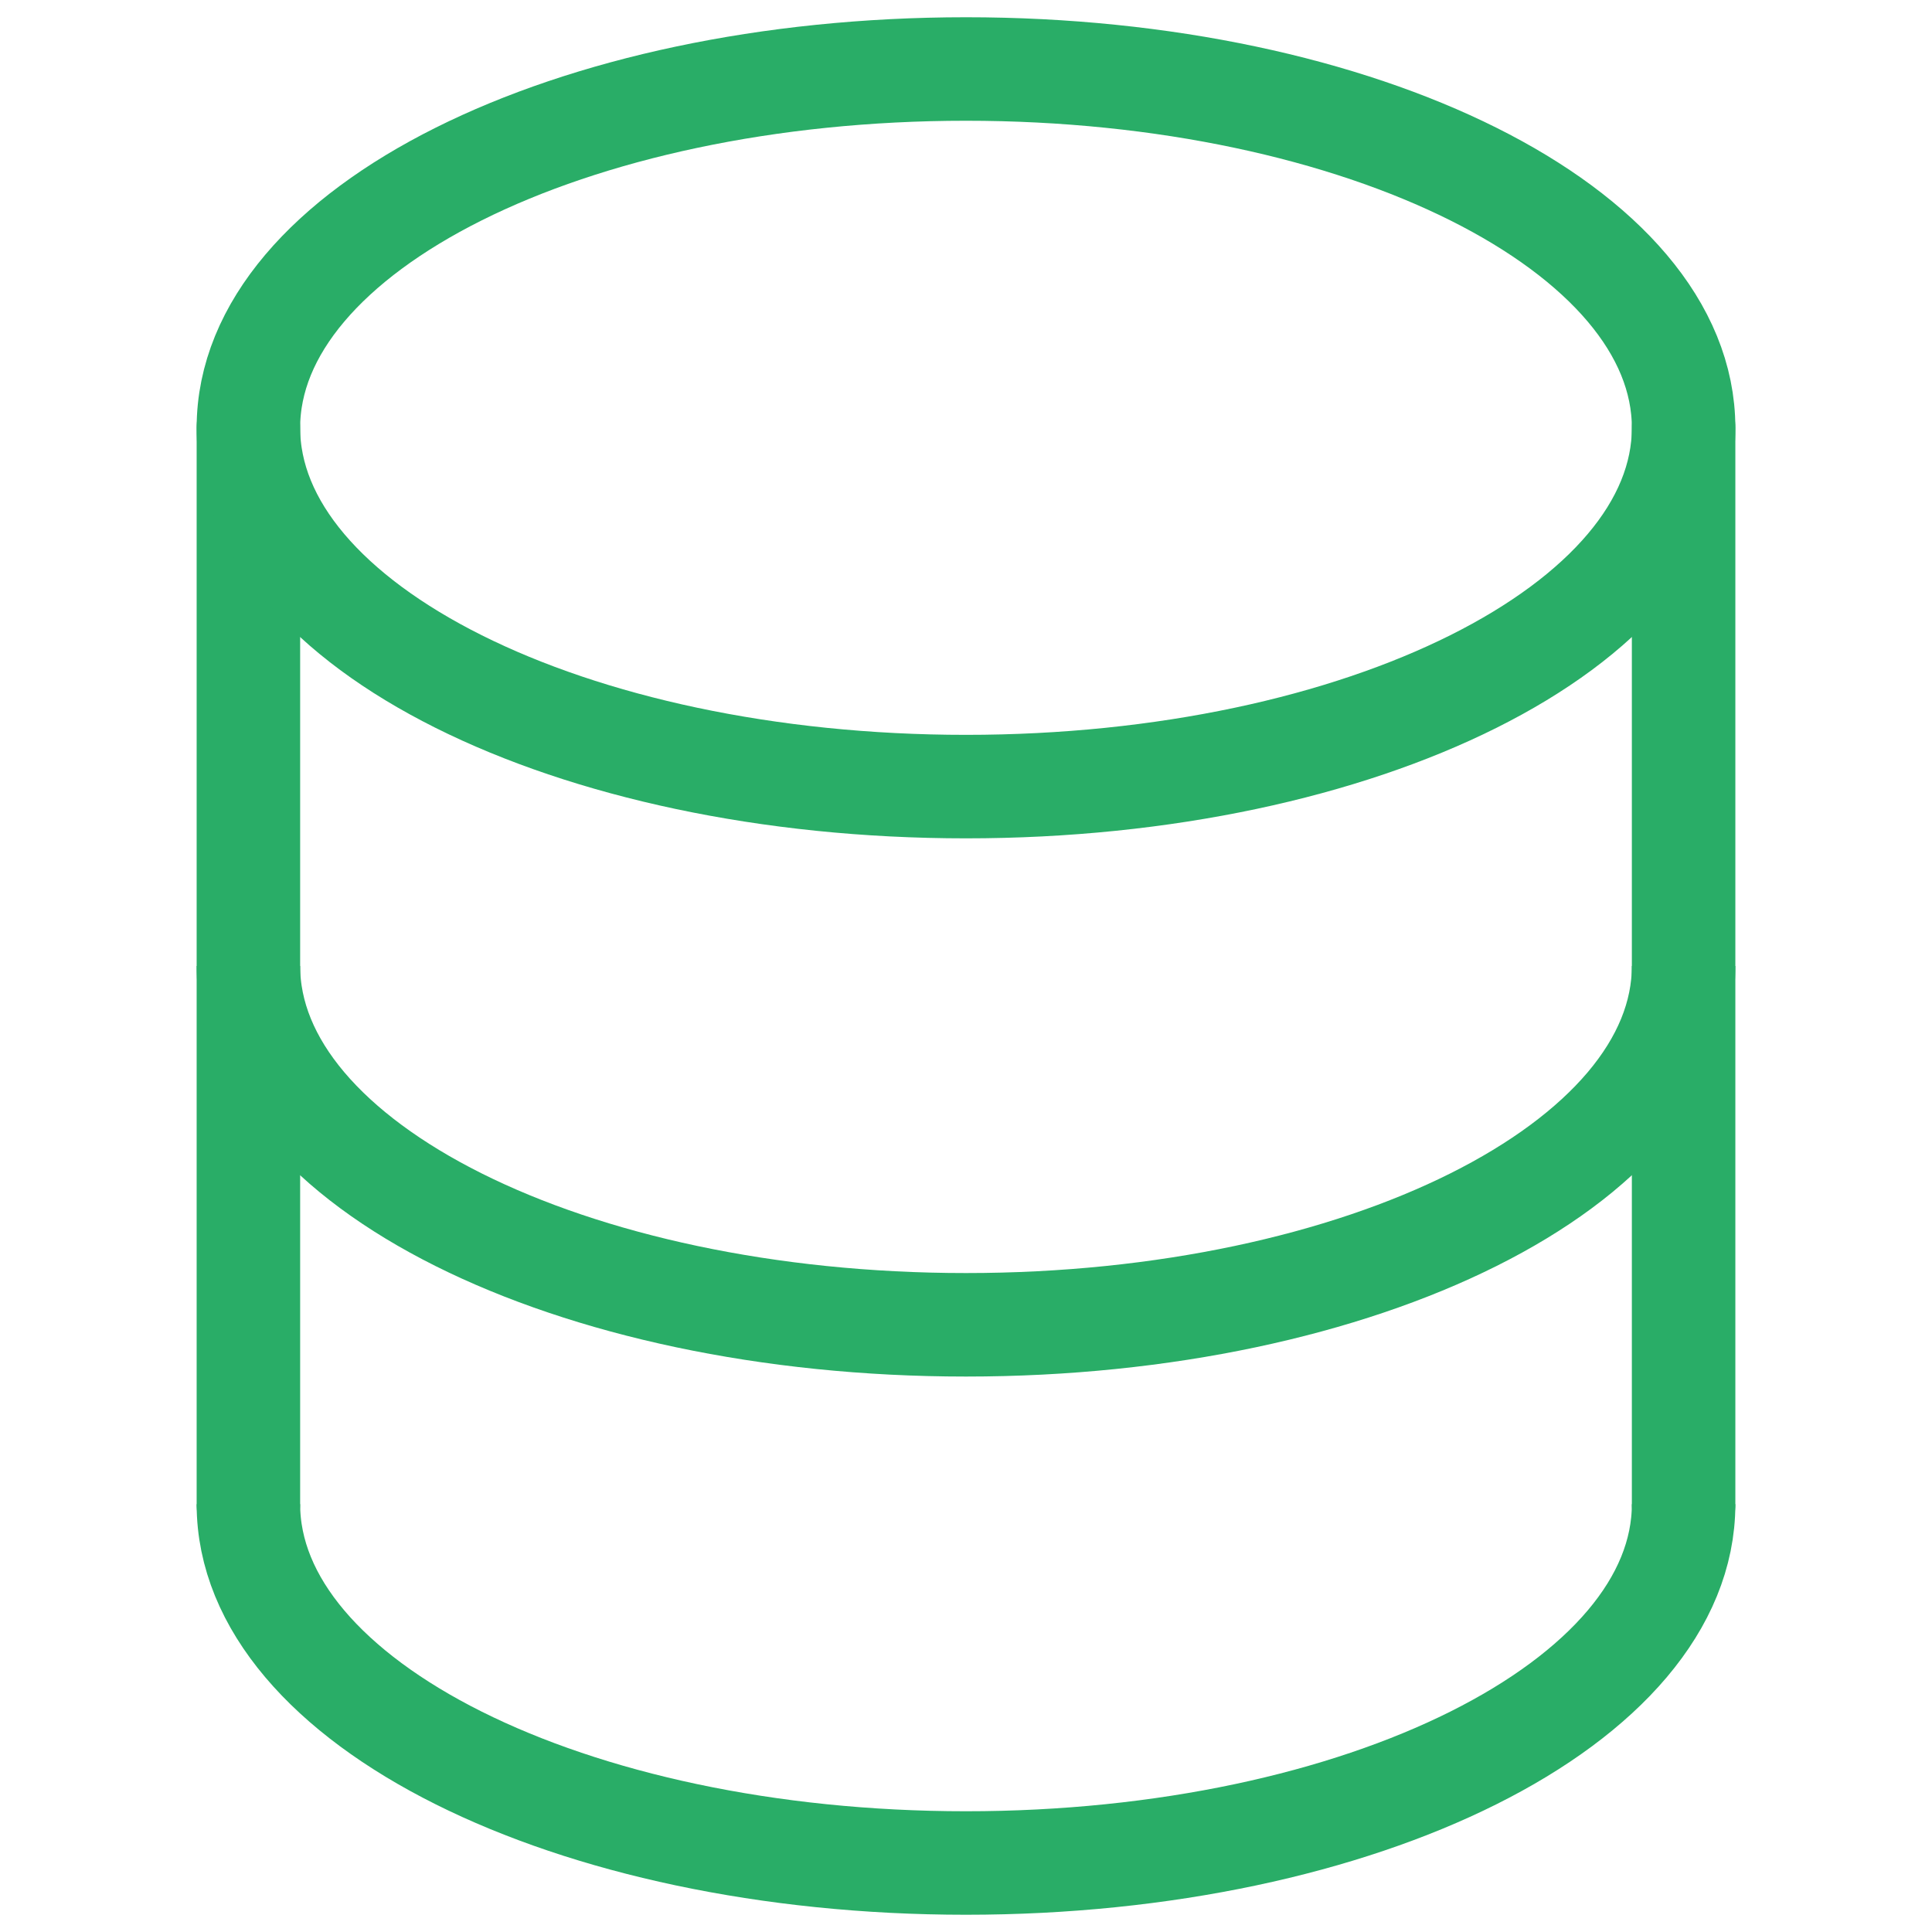
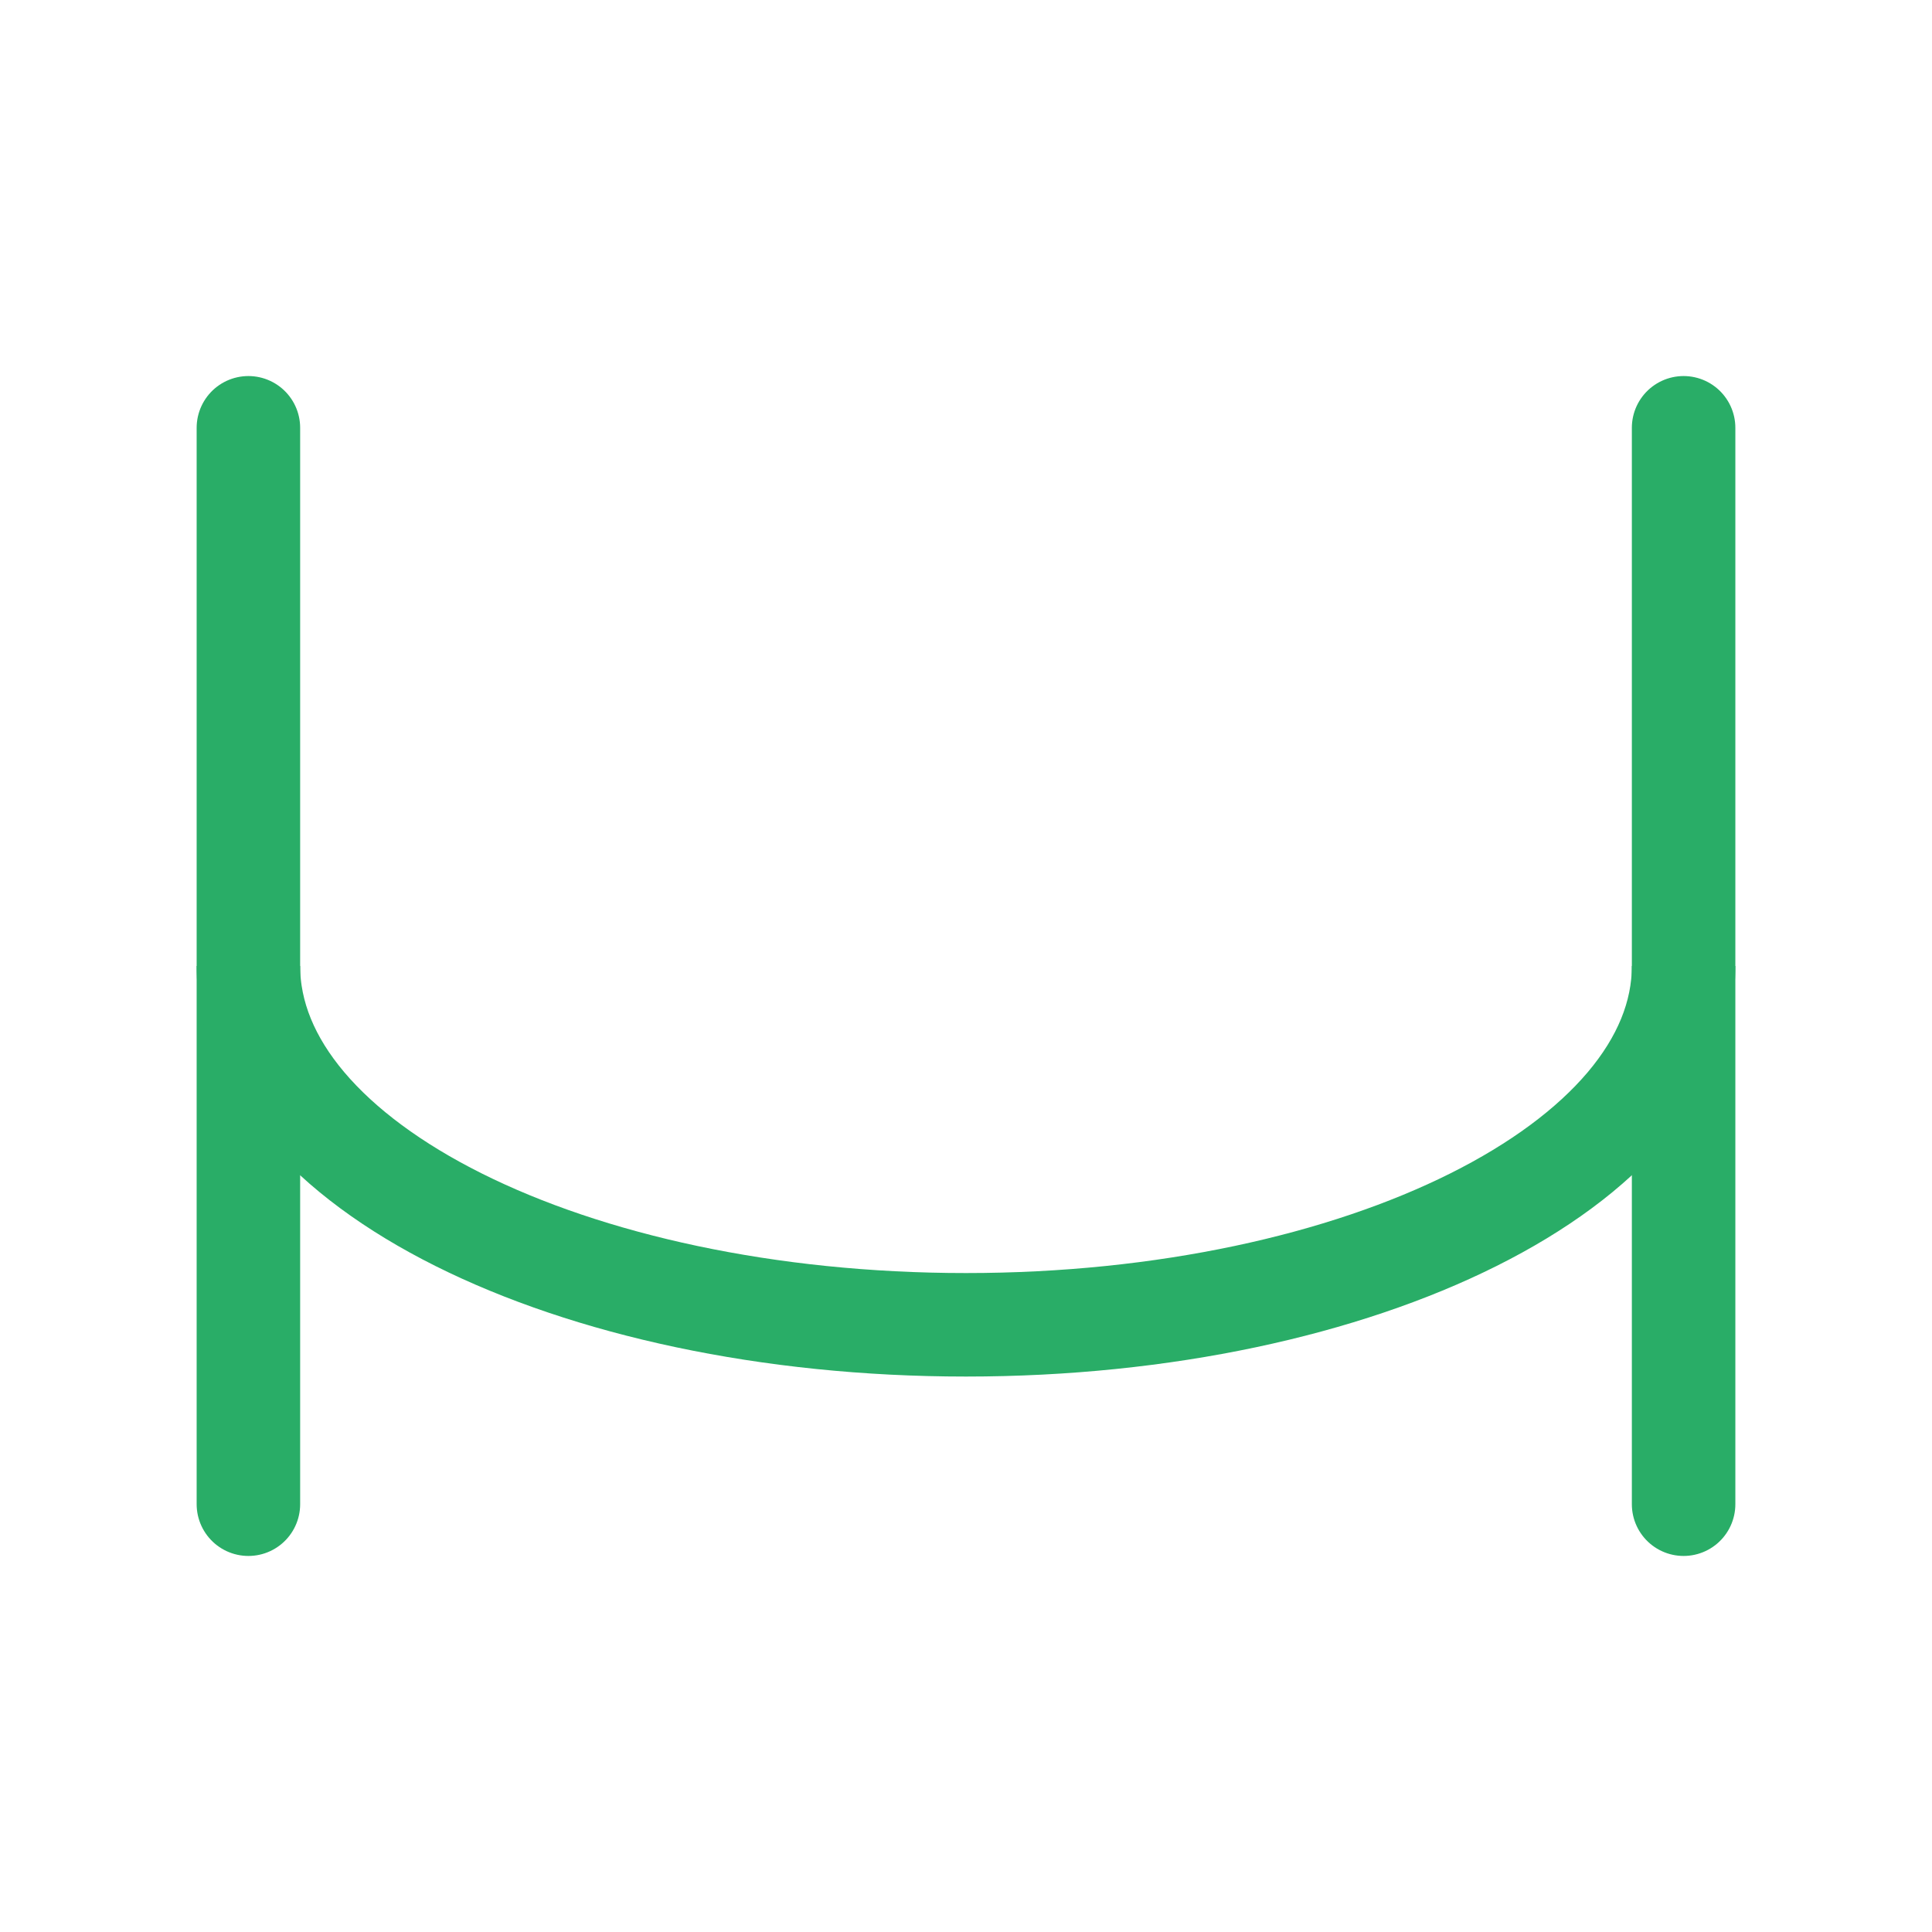
<svg xmlns="http://www.w3.org/2000/svg" width="28" height="28" viewBox="0 0 28 28" fill="none">
  <path d="M3.6 21.8V6.2" stroke="#29AD67" stroke-width="1.5" stroke-linecap="round" />
  <path d="M24.4 6.2V21.8" stroke="#29AD67" stroke-width="1.5" stroke-linecap="round" />
-   <path d="M14 11.4C19.744 11.4 24.4 9.072 24.4 6.2C24.4 3.328 19.744 1 14 1C8.256 1 3.6 3.328 3.6 6.2C3.6 9.072 8.256 11.4 14 11.4Z" stroke="#29AD67" stroke-width="1.5" />
  <path d="M24.4 14C24.4 16.872 19.744 19.2 14 19.2C8.256 19.2 3.6 16.872 3.6 14" stroke="#29AD67" stroke-width="1.5" />
-   <path d="M24.4 21.8C24.4 24.672 19.744 27 14 27C8.256 27 3.6 24.672 3.6 21.8" stroke="#29AD67" stroke-width="1.5" />
</svg>